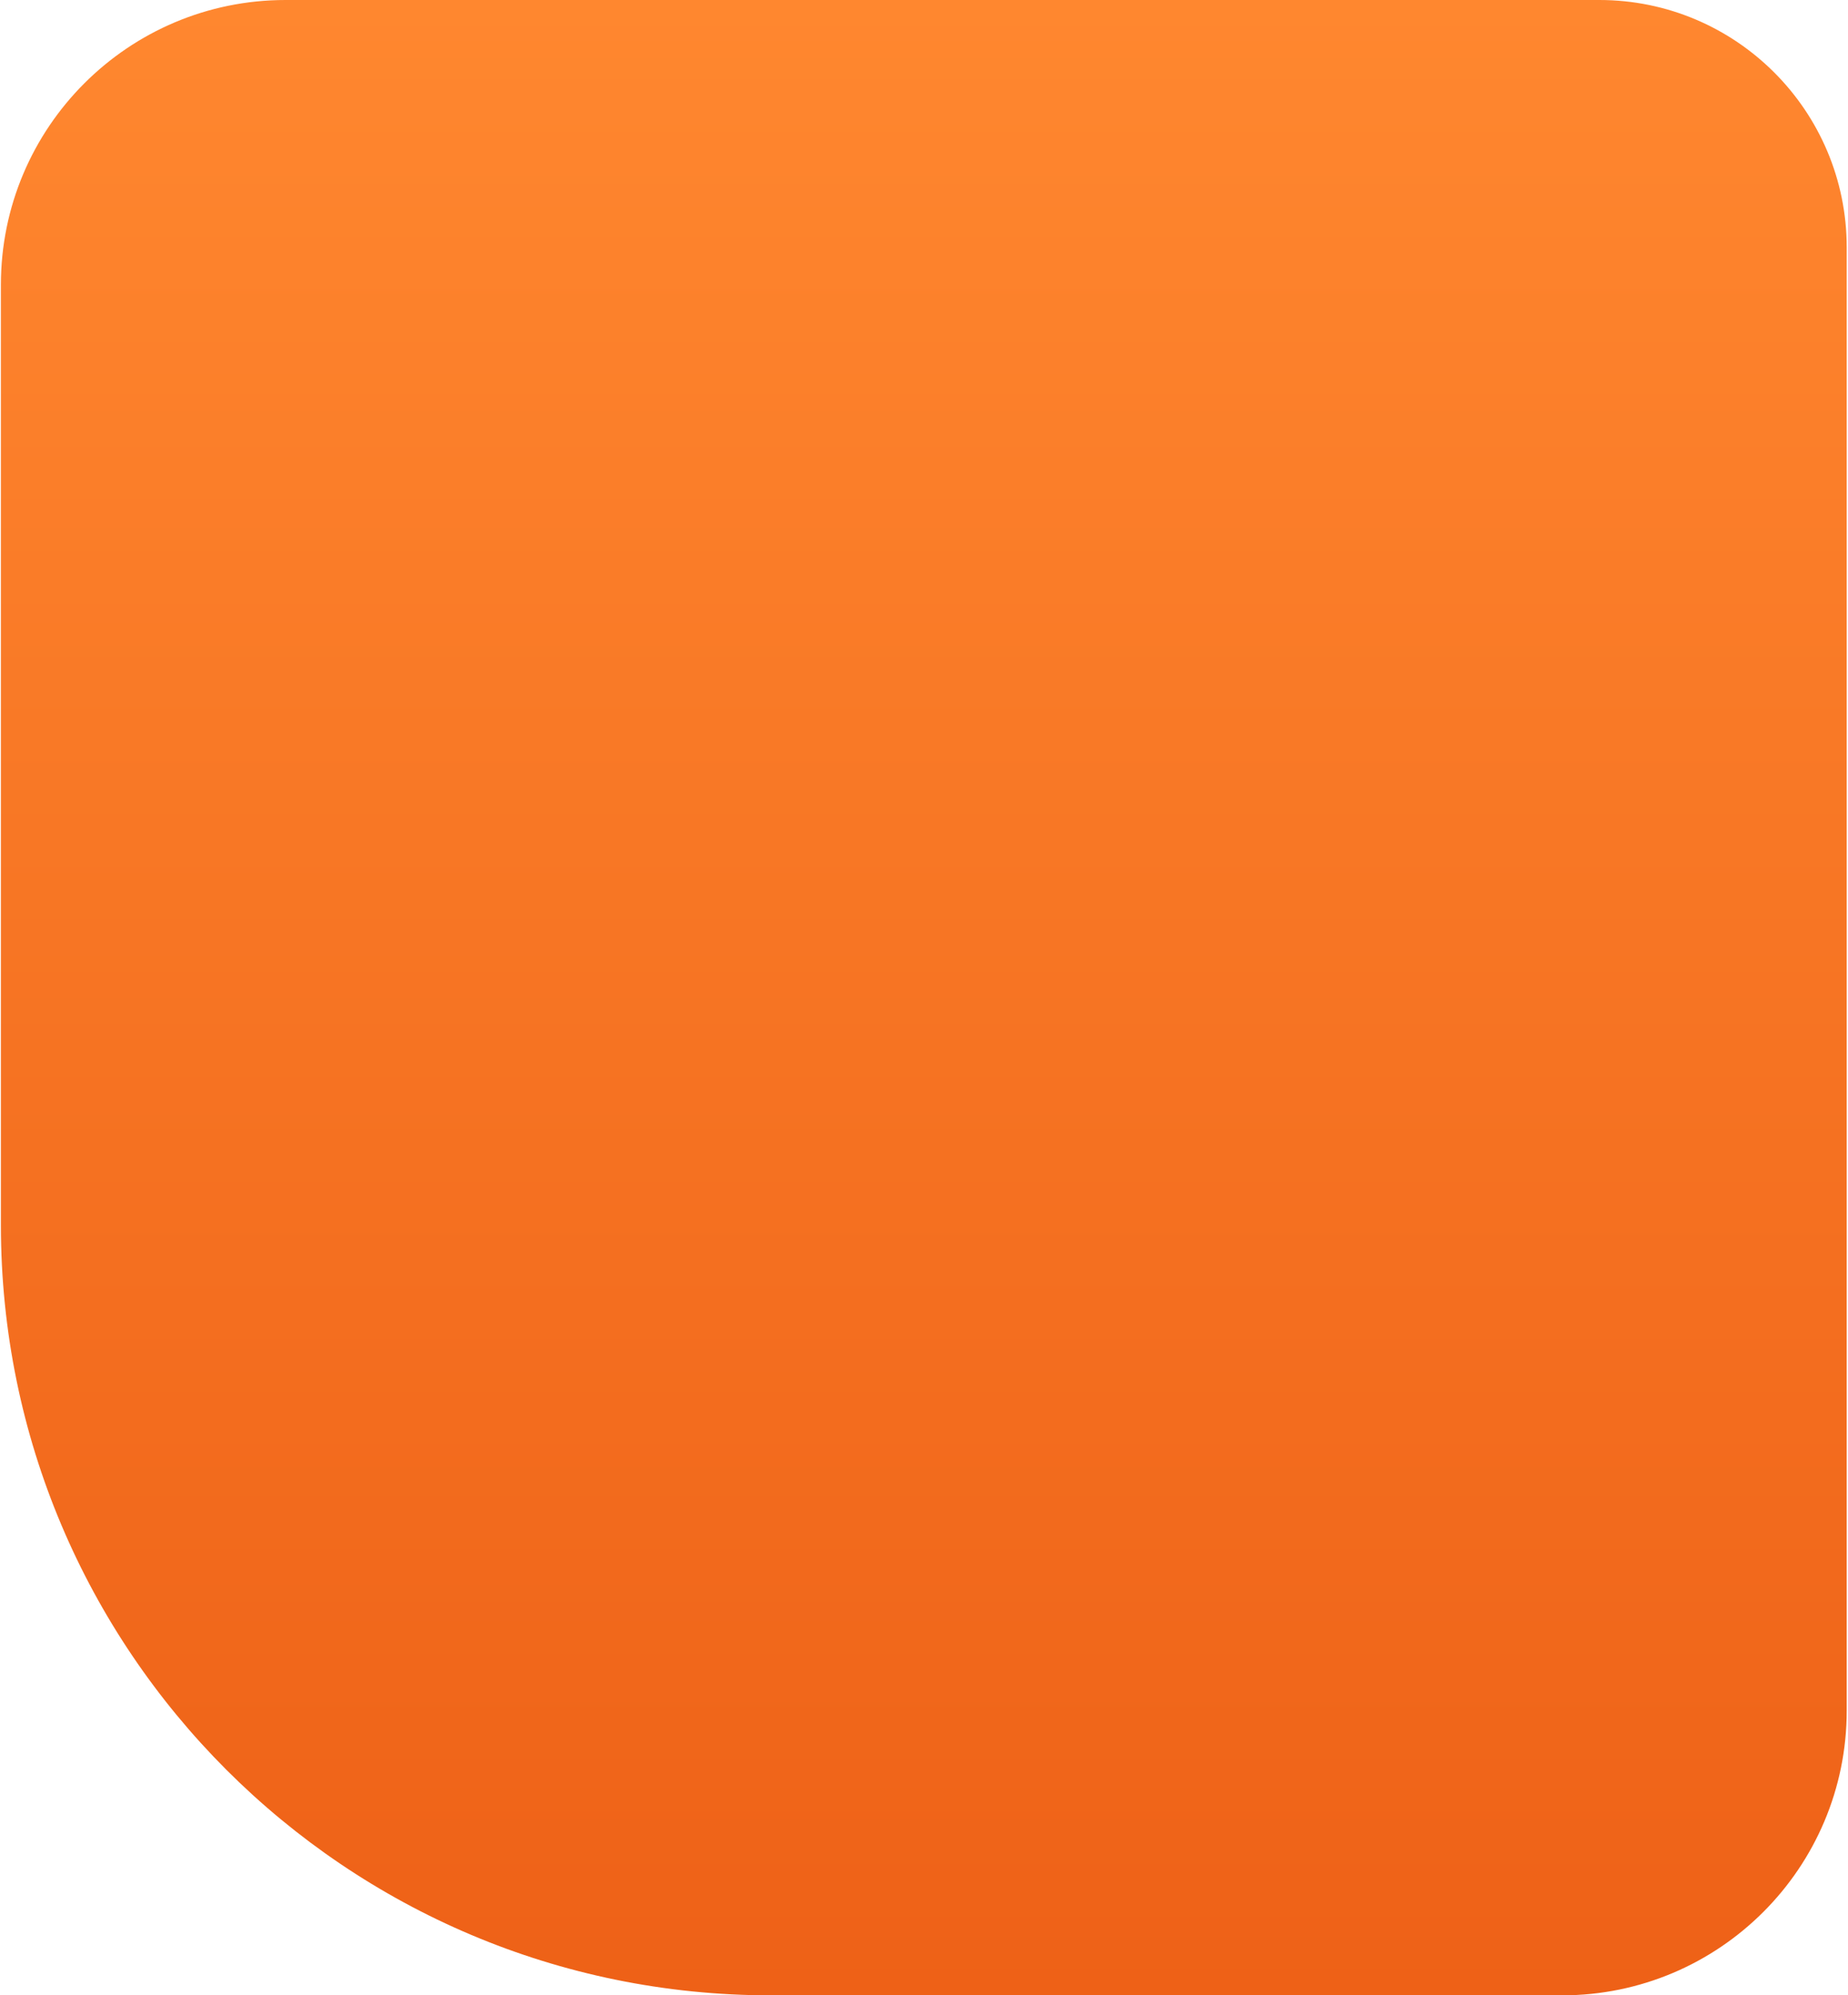
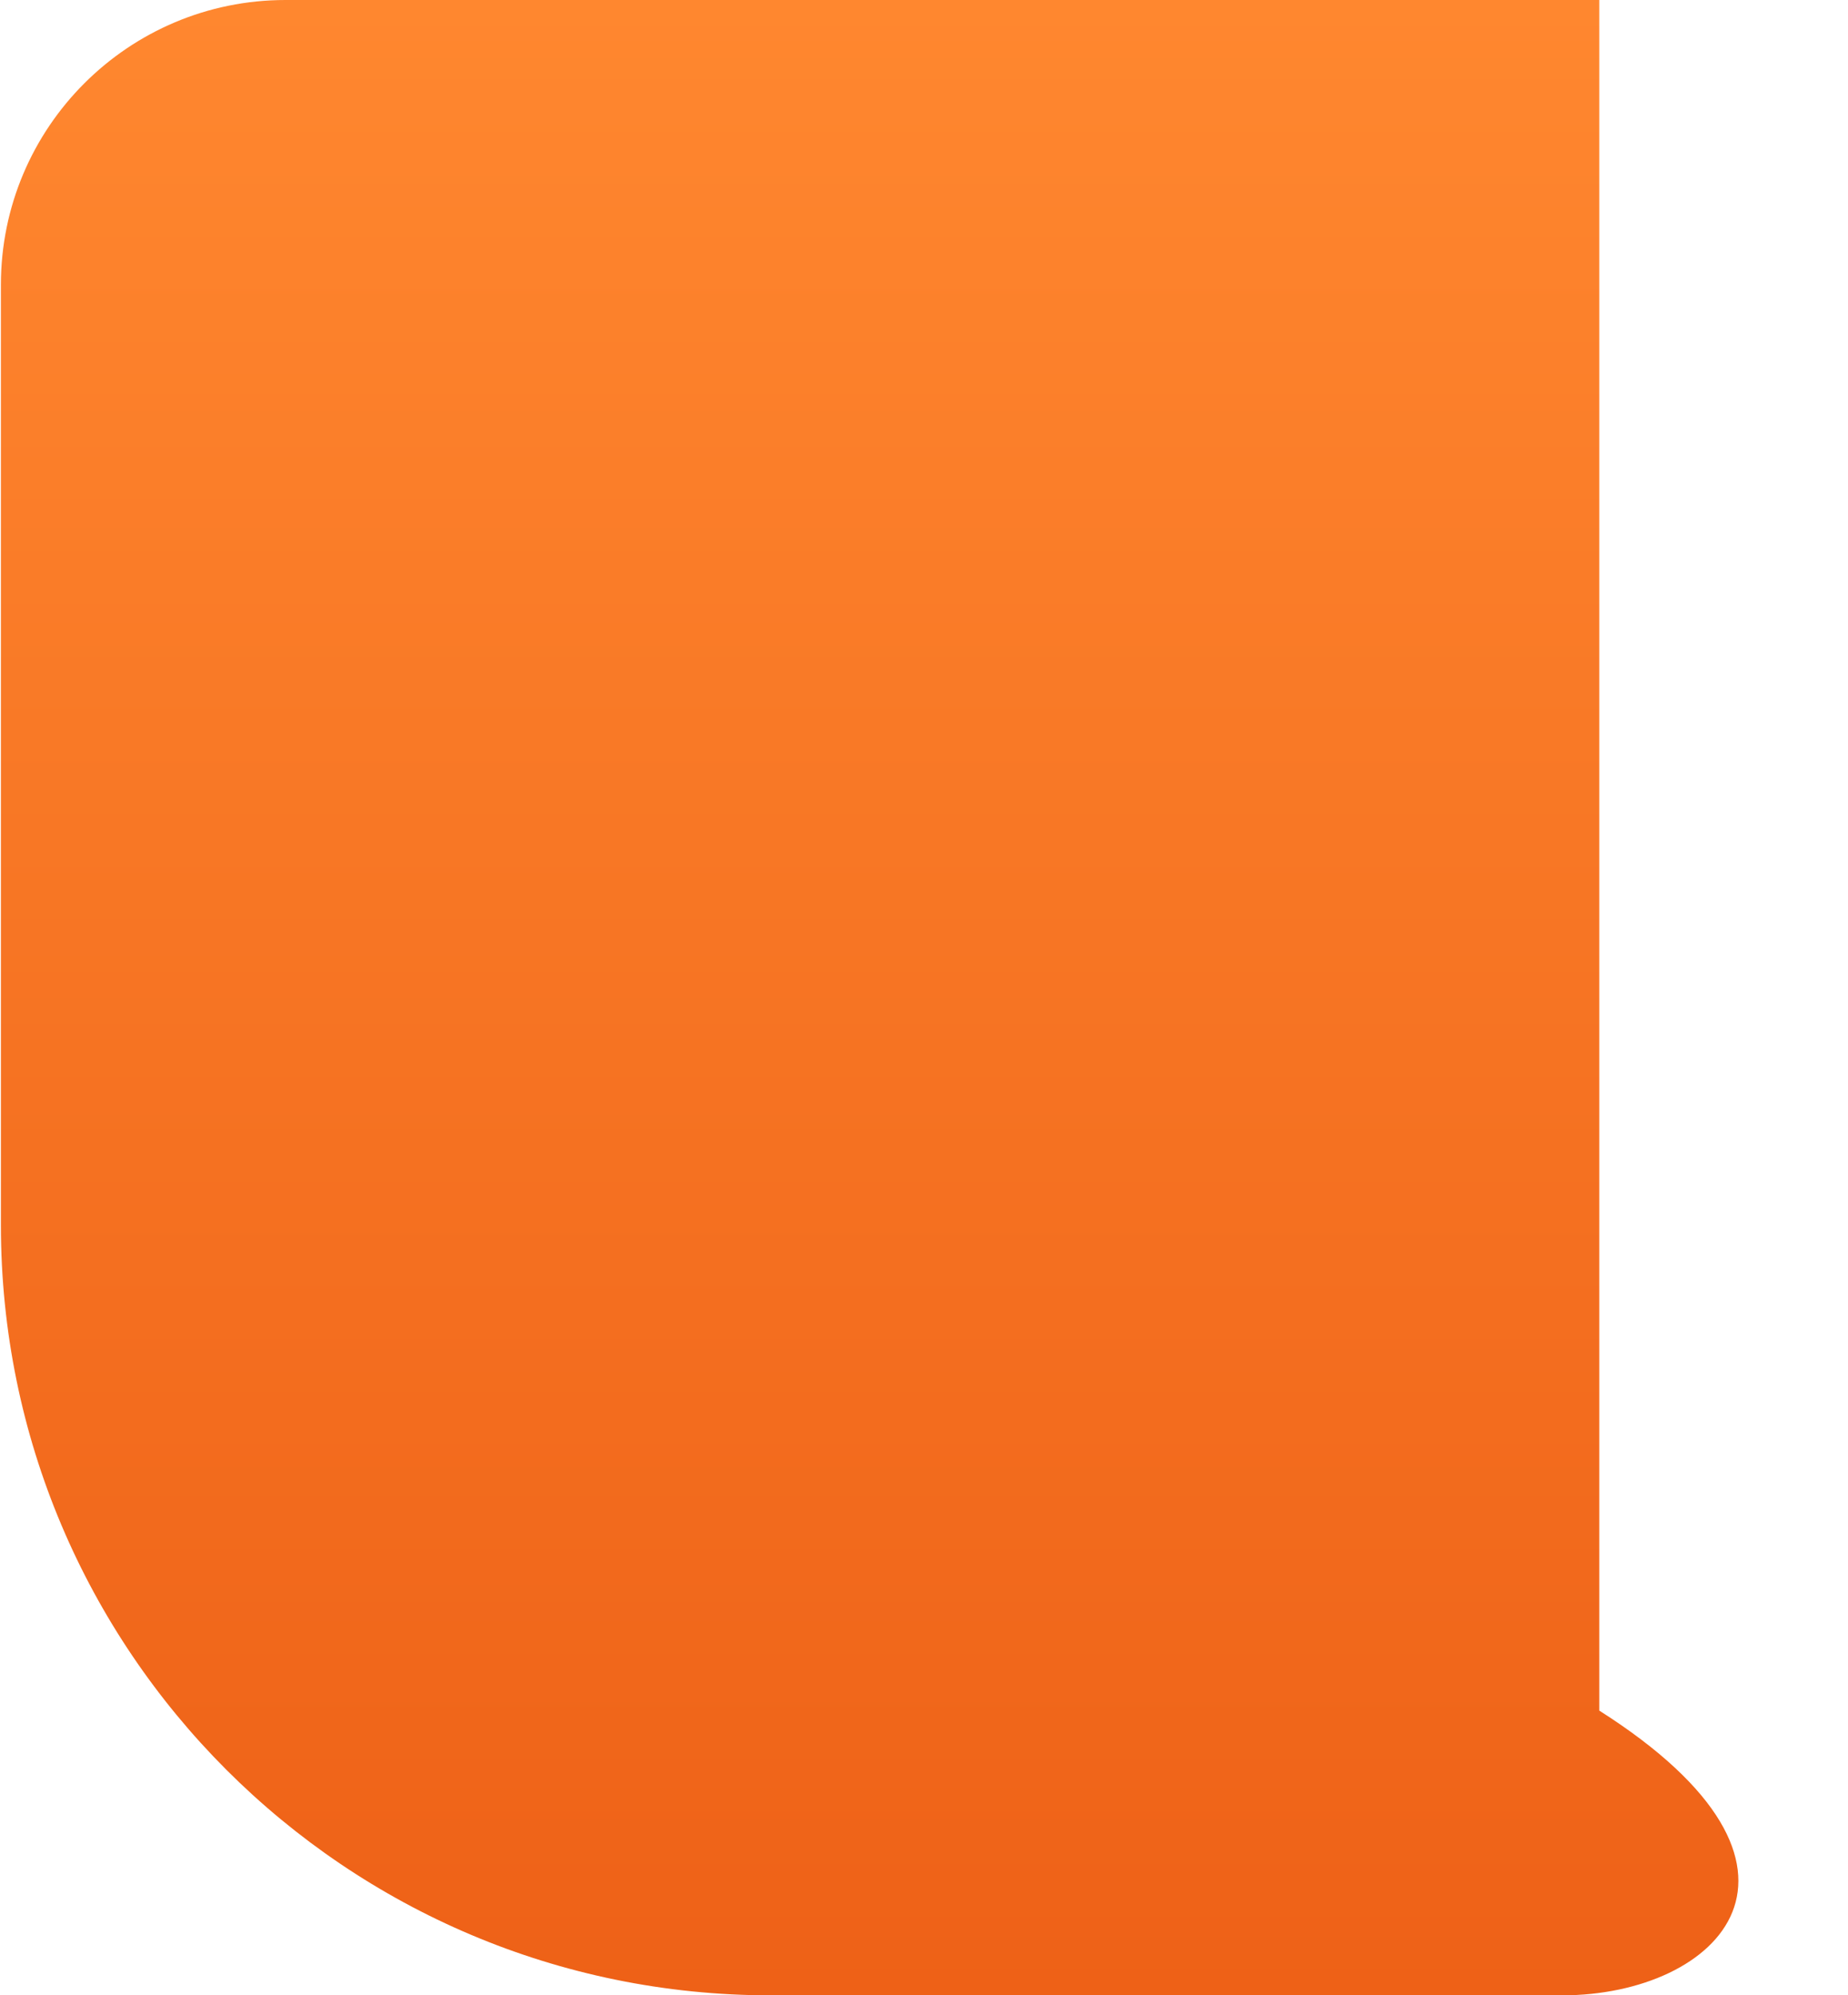
<svg xmlns="http://www.w3.org/2000/svg" width="844" height="911" viewBox="0 0 844 911" fill="none">
-   <path d="M0.413 130C0.413 58.203 58.616 0 130.413 0L730.413 0C792.821 0 843.413 50.592 843.413 113V781C843.413 852.797 785.21 911 713.413 911H351.996C157.822 911 0.413 753.591 0.413 559.417L0.413 130Z" fill="url(#paint0_linear_186_14)" />
+   <path d="M0.413 130C0.413 58.203 58.616 0 130.413 0L730.413 0V781C843.413 852.797 785.21 911 713.413 911H351.996C157.822 911 0.413 753.591 0.413 559.417L0.413 130Z" fill="url(#paint0_linear_186_14)" />
  <defs>
    <linearGradient id="paint0_linear_186_14" x1="421.913" y1="0" x2="421.913" y2="911" gradientUnits="userSpaceOnUse">
      <stop stop-color="#FF872F" />
      <stop offset="1" stop-color="#EE6117" />
    </linearGradient>
  </defs>
</svg>